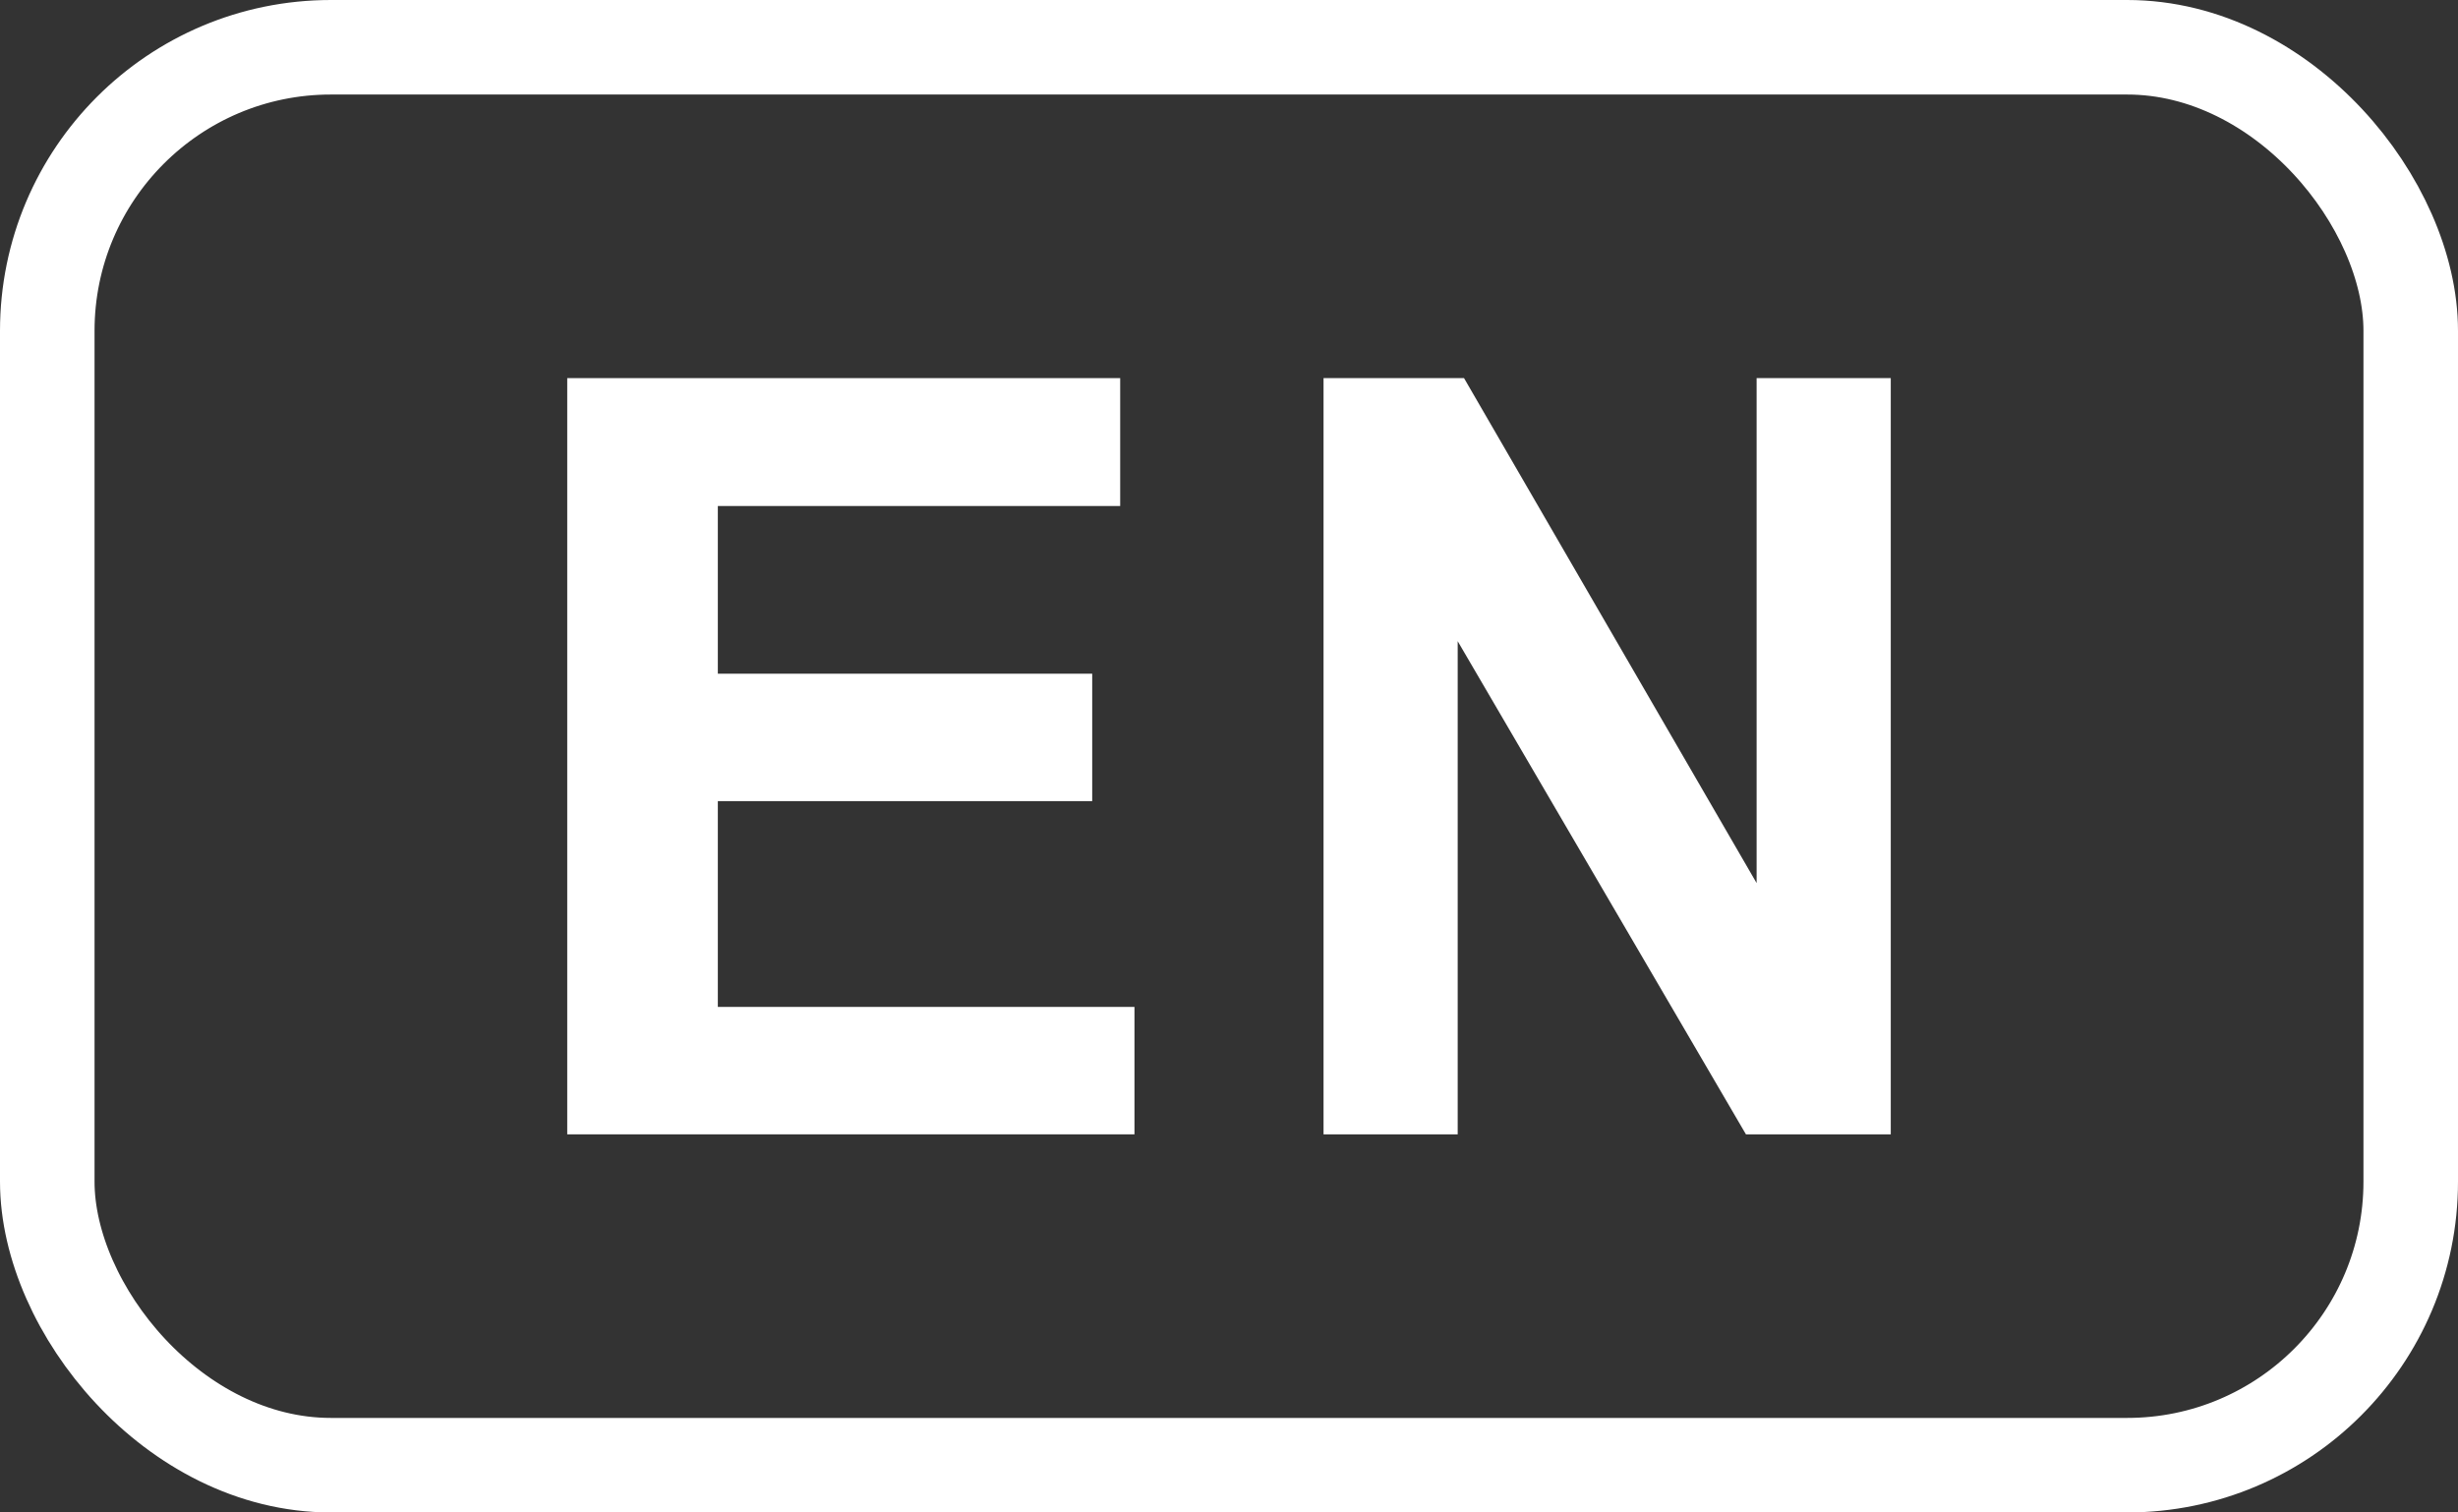
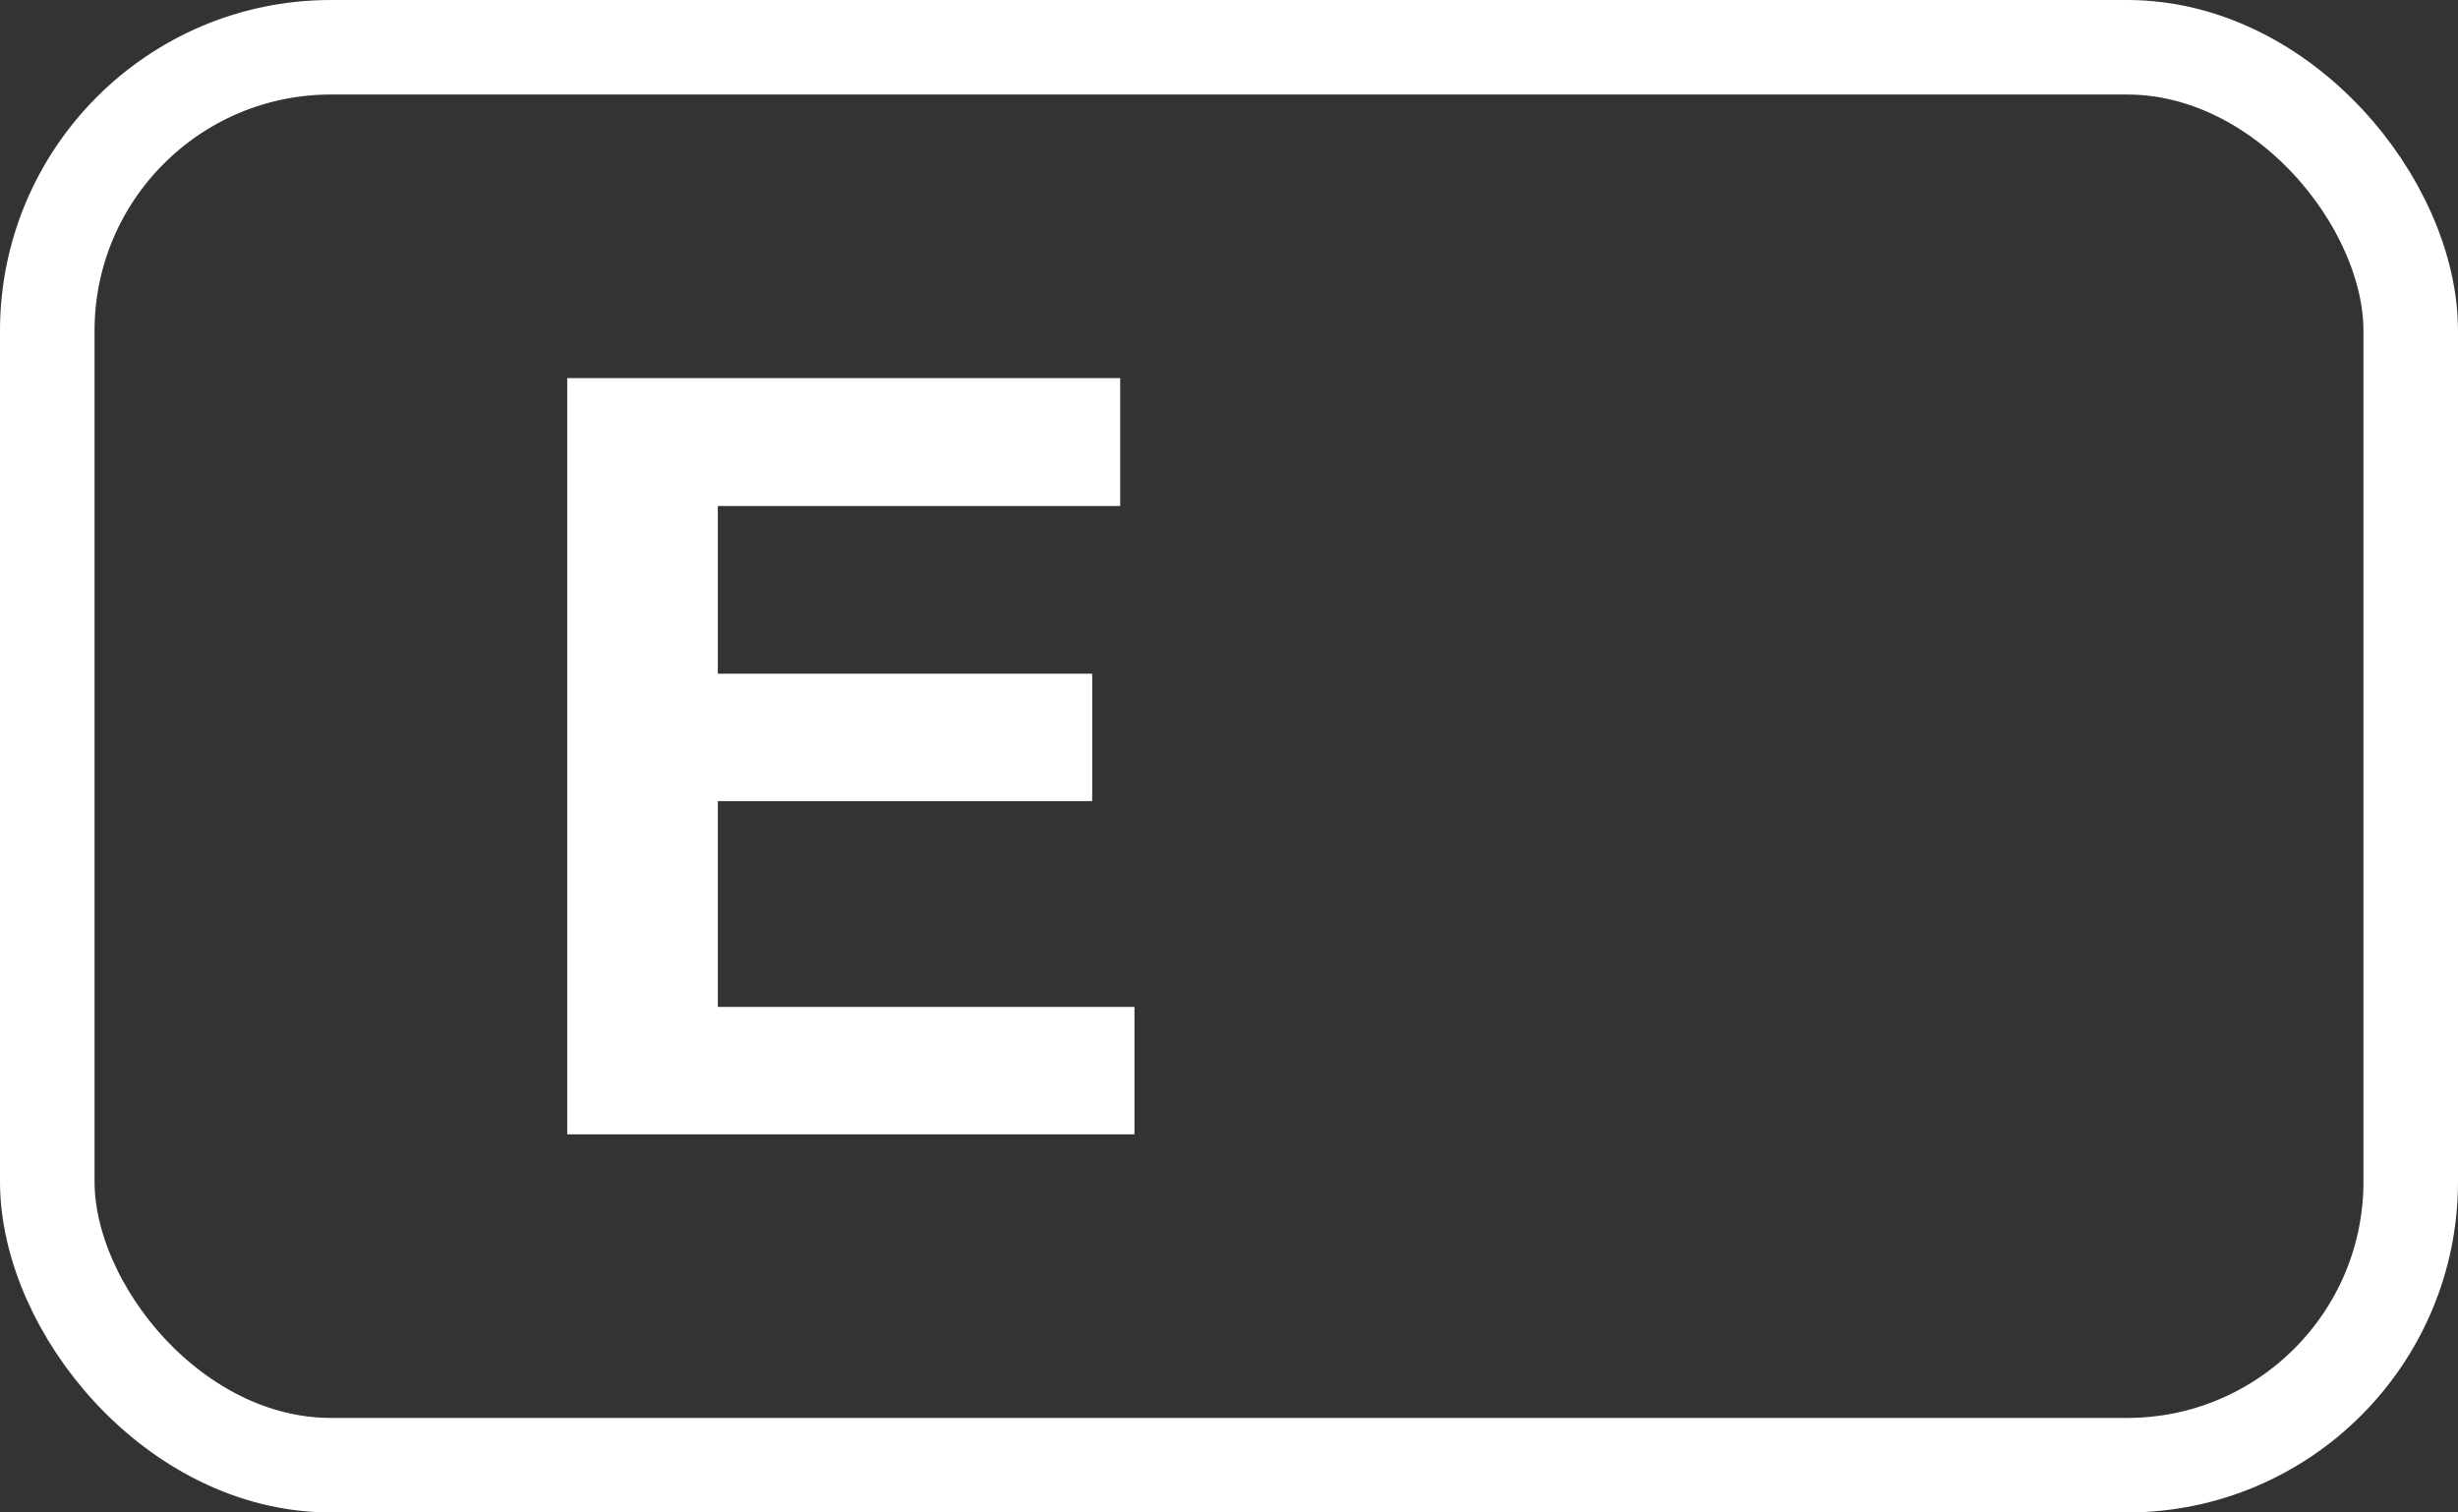
<svg xmlns="http://www.w3.org/2000/svg" width="26px" height="16px" viewBox="0 0 26 16" version="1.1">
  <rect x="0" y="0" width="26" height="16" fill="#333333" stroke="none" />
  <title>flag_en_US</title>
  <g id="flag_en_US" stroke="none" stroke-width="1" fill="none" fill-rule="evenodd">
    <g id="text-en">
      <rect id="Rectangle" stroke="#FFFFFF" x="0.5" y="0.5" width="25" height="15" rx="3" />
      <g id="EN" transform="translate(6, 4)" fill="#FFFFFF" fill-rule="nonzero">
        <polygon id="Path" points="0 8 0 0 5.849 0 5.849 1.353 1.593 1.353 1.593 3.127 5.553 3.127 5.553 4.475 1.593 4.475 1.593 6.652 6 6.652 6 8" />
-         <polygon id="Path" points="8 8 8 0 9.486 0 12.581 5.342 12.581 0 14 0 14 8 12.468 8 9.419 2.783 9.419 8" />
      </g>
    </g>
  </g>
</svg>